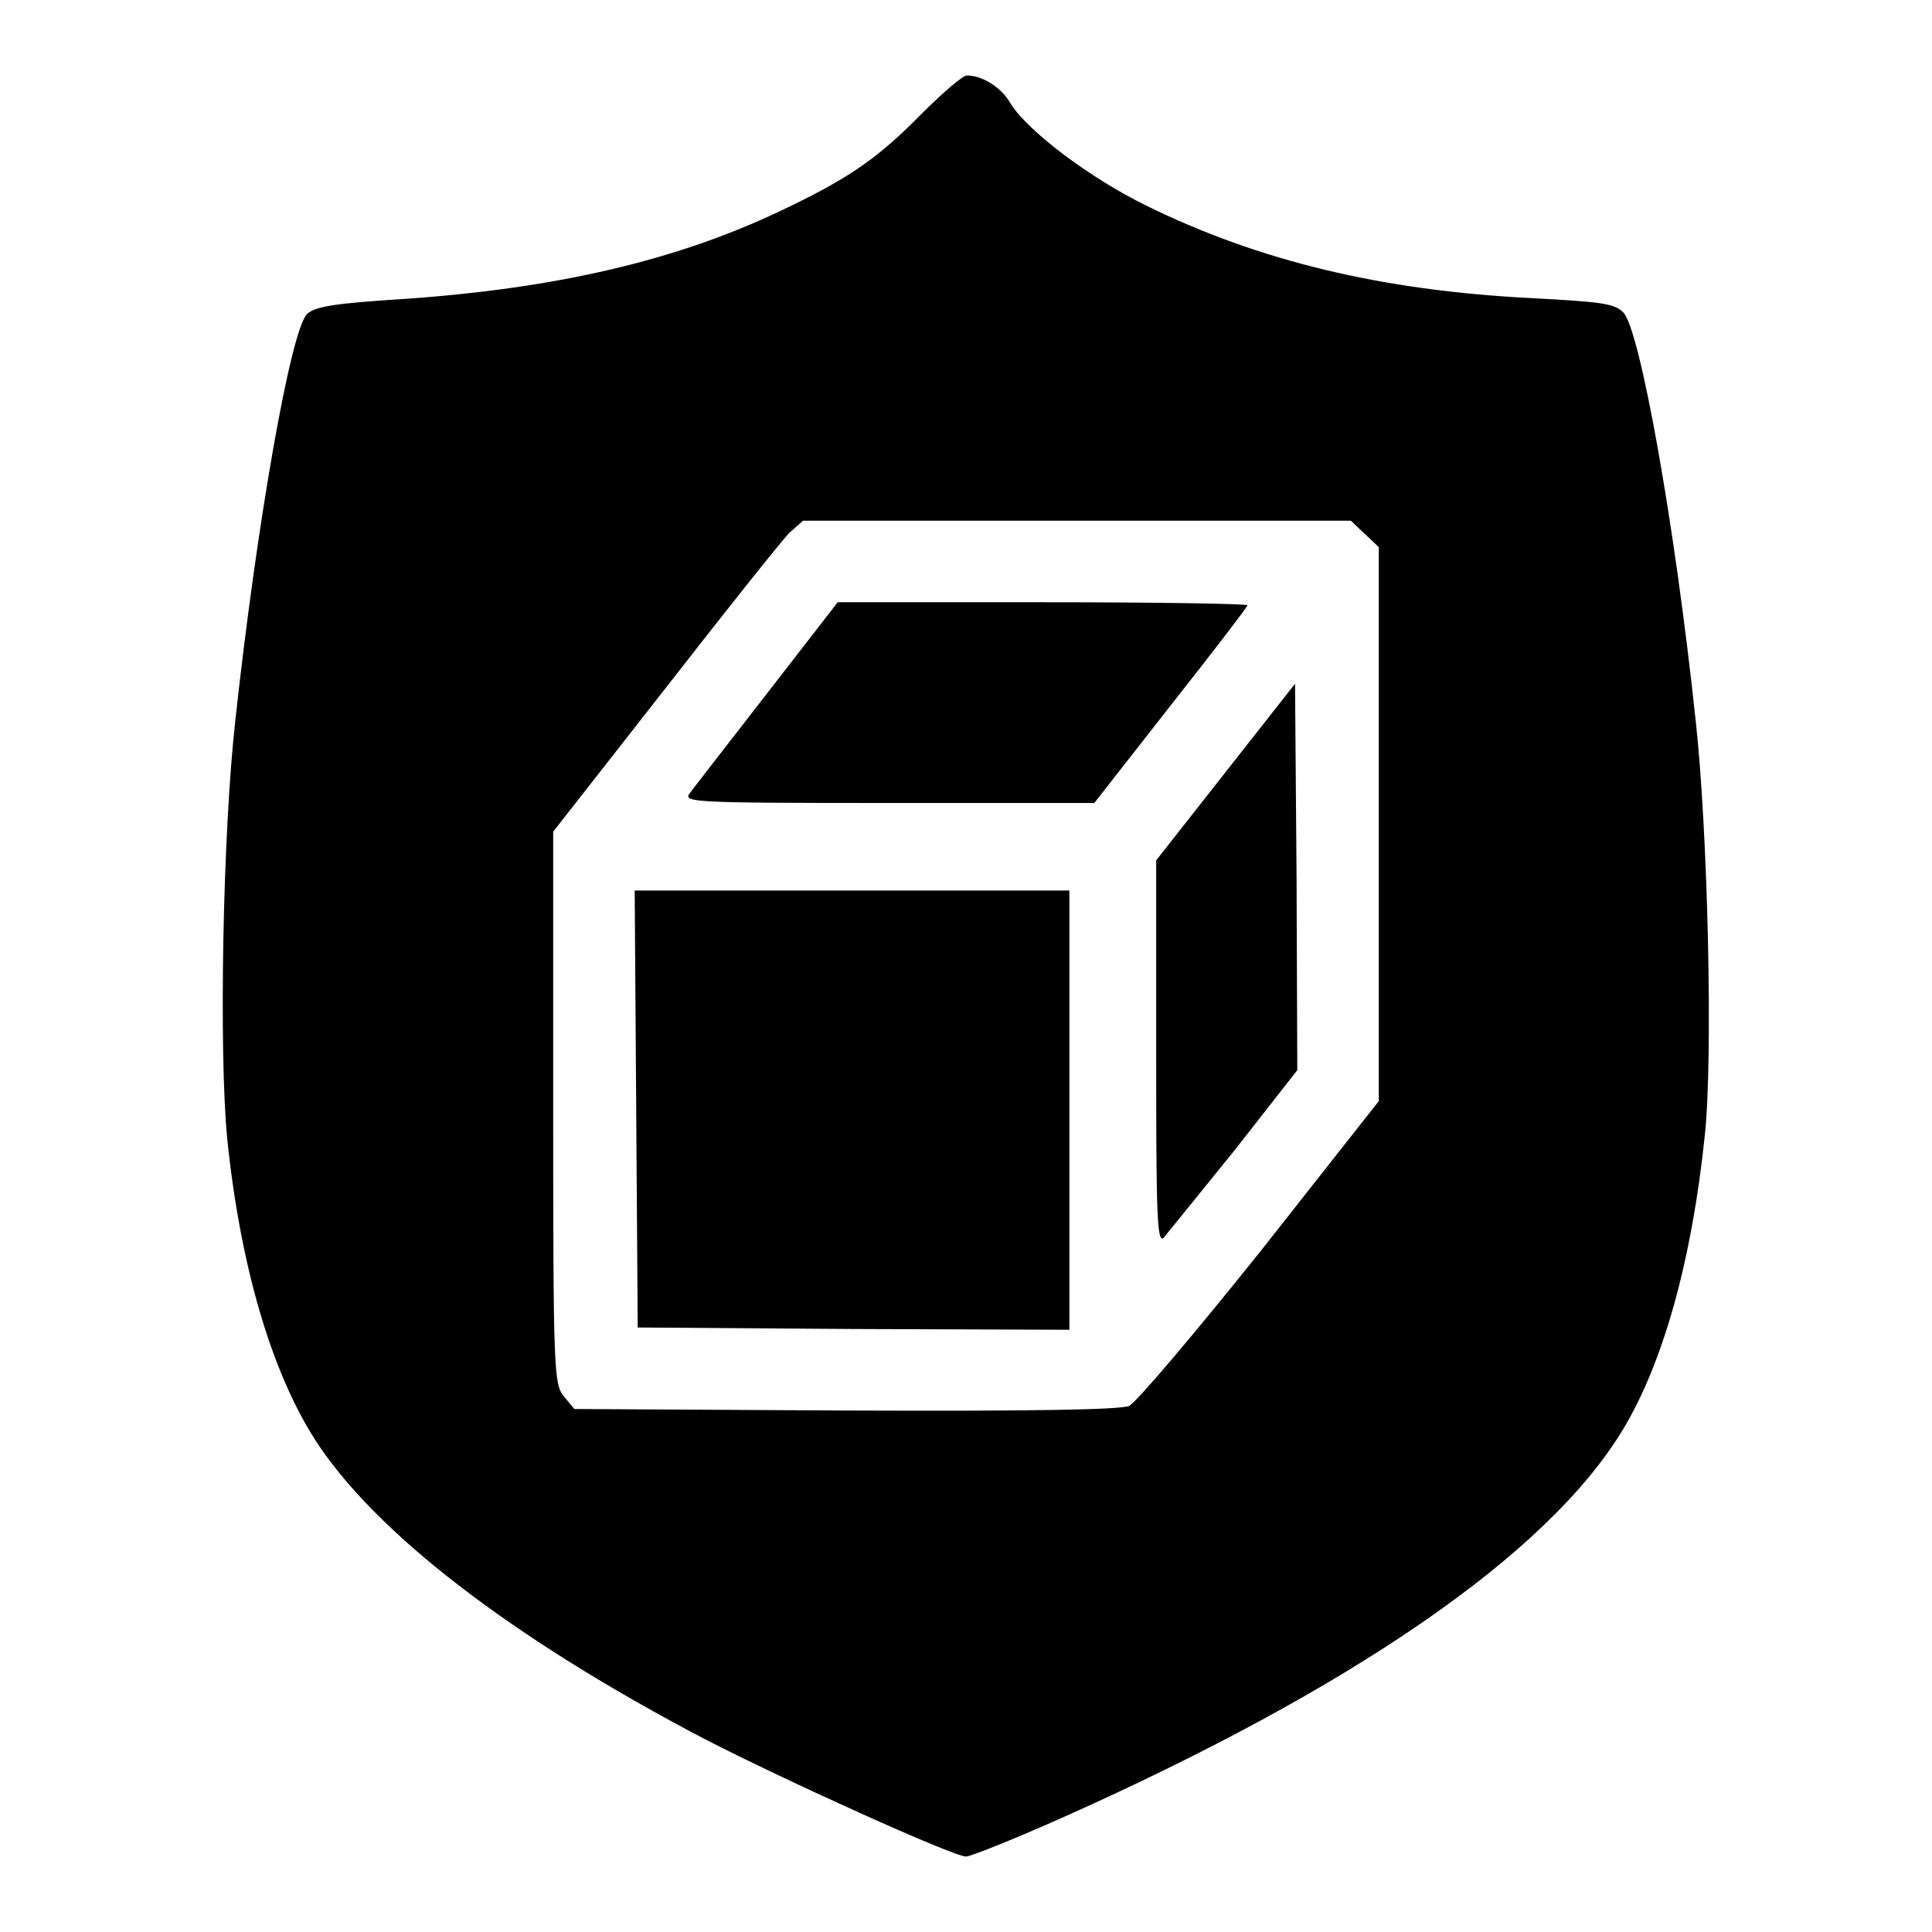
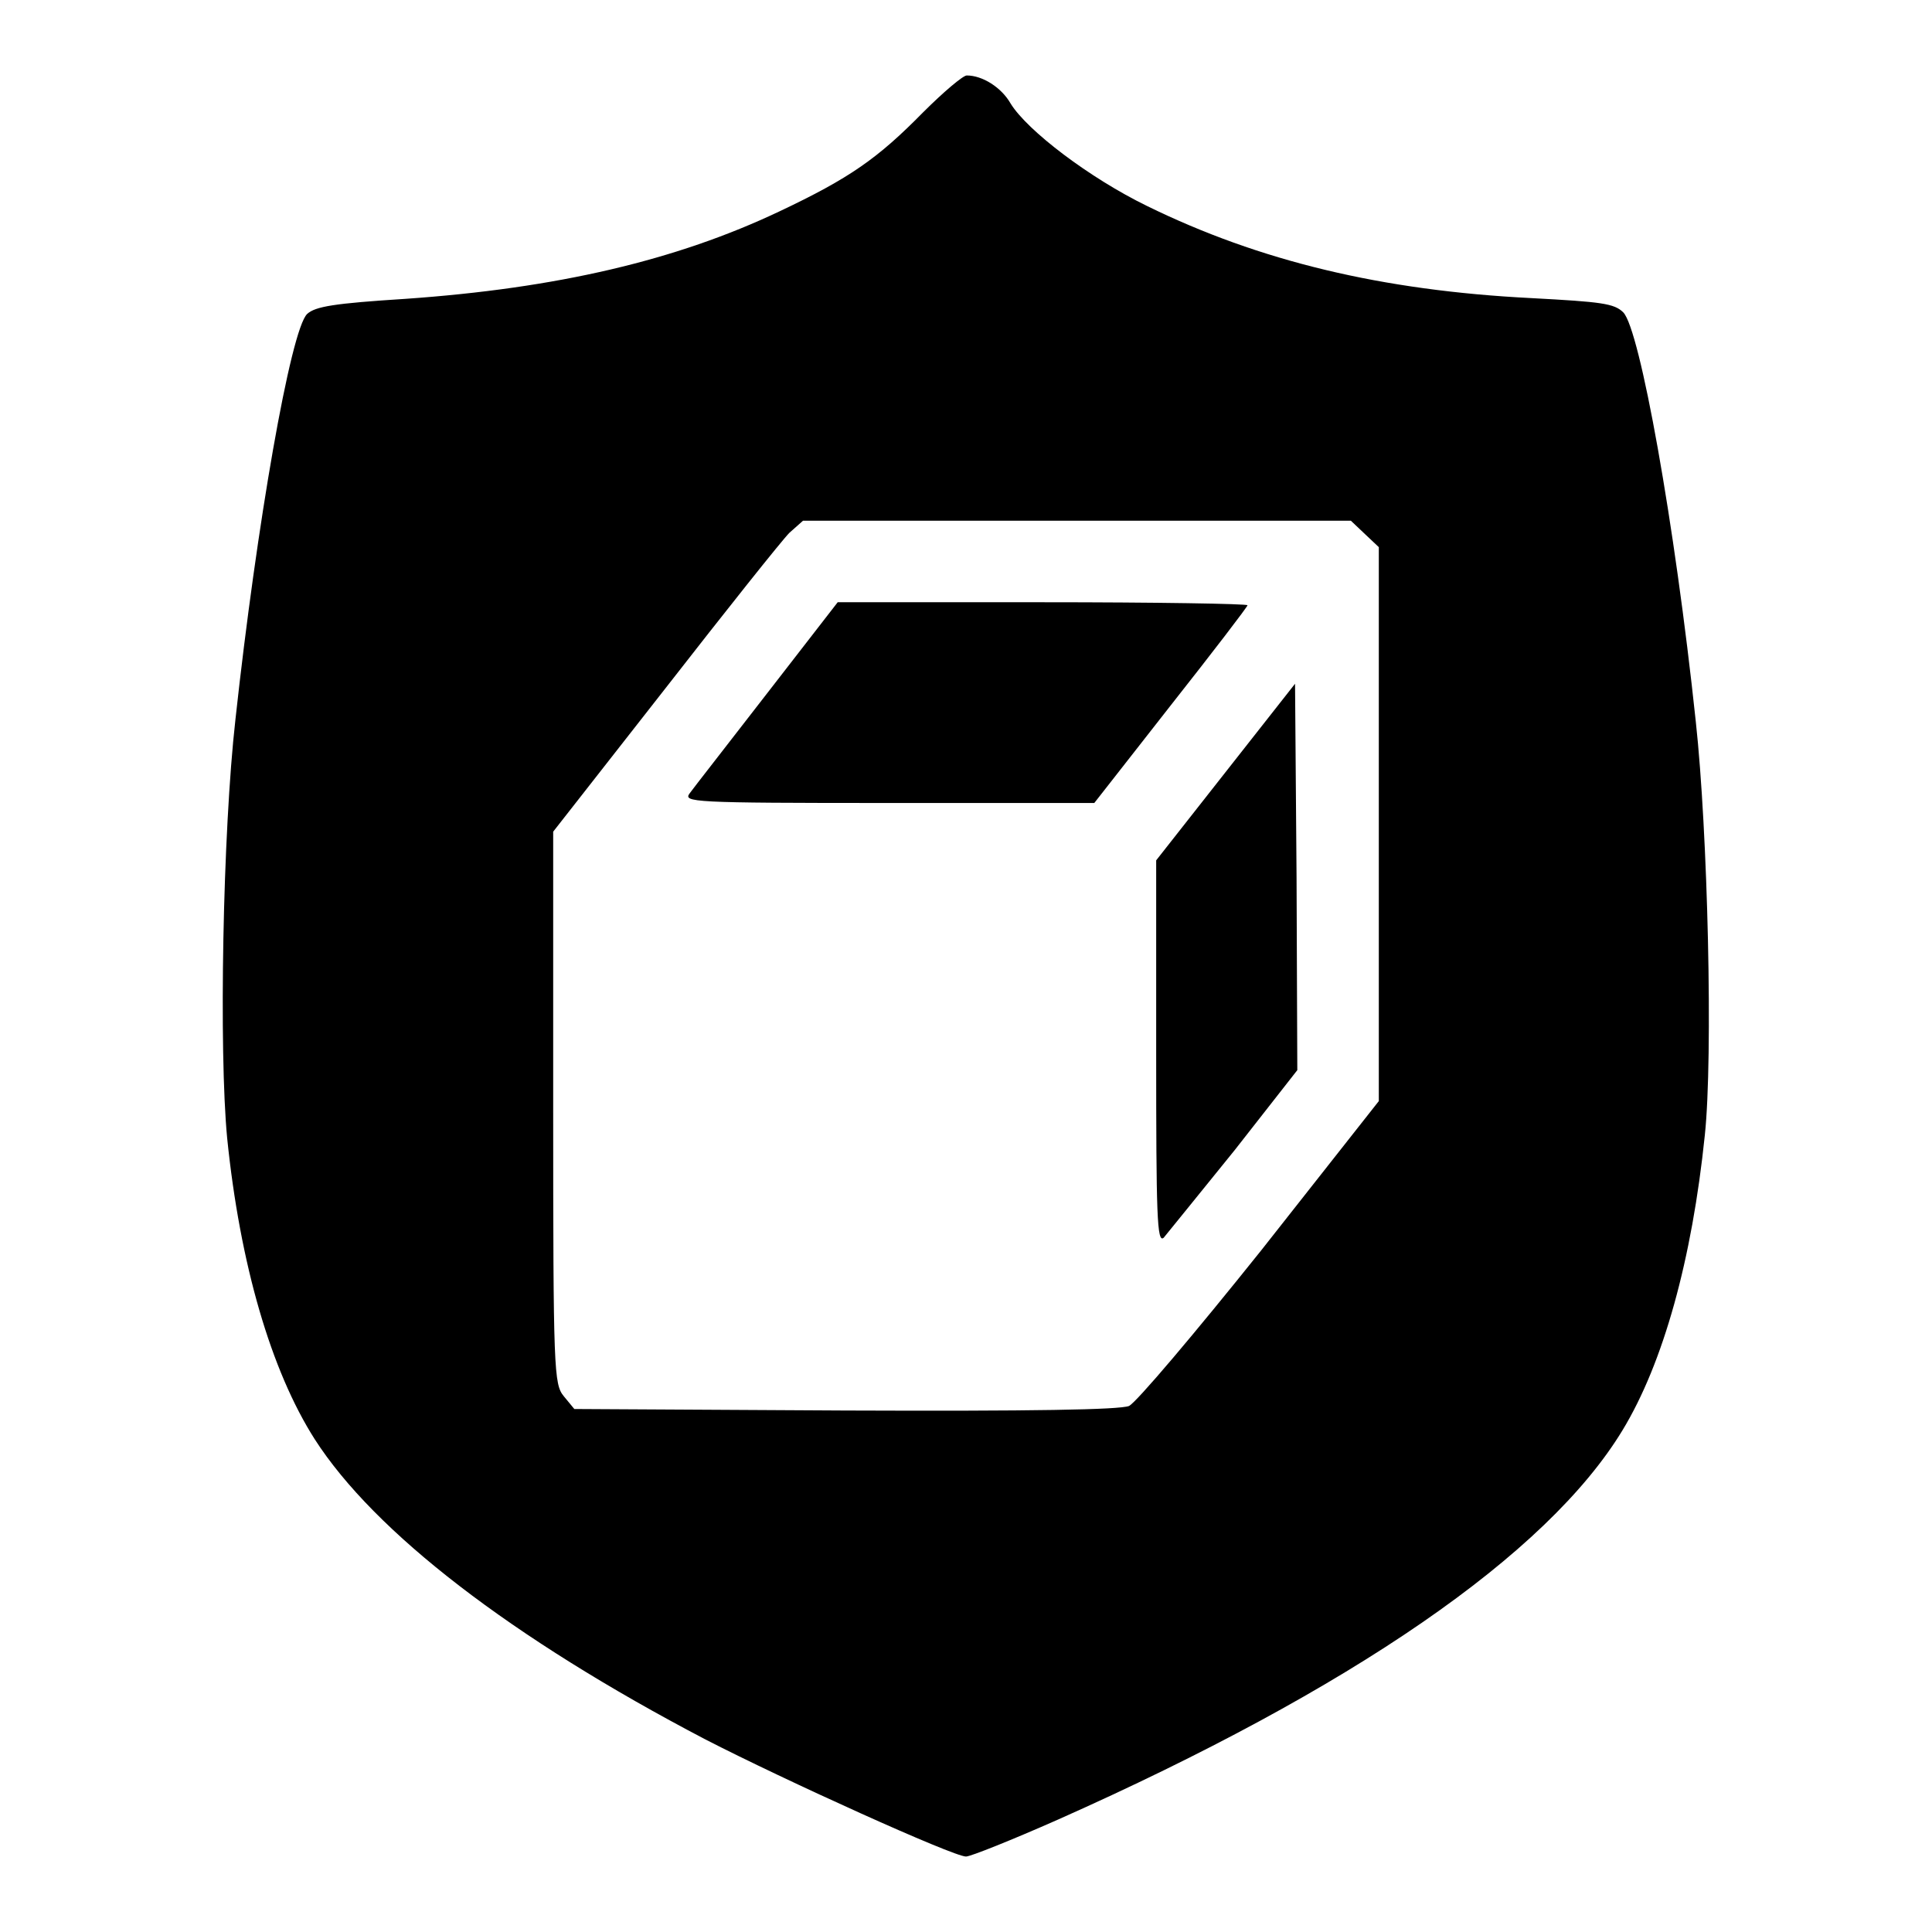
<svg xmlns="http://www.w3.org/2000/svg" version="1.1" x="0px" y="0px" viewBox="0 0 256 256" enable-background="new 0 0 256 256" xml:space="preserve">
  <g>
    <g>
      <g>
        <path fill="#000000" d="M122.3,14.9c-6,6.1-9.7,8.7-19,13.1c-13.7,6.5-29.5,10.2-49.6,11.6c-9.4,0.6-11.9,1-13,2c-2.2,2.1-6.7,28-9.5,53.7c-1.7,15-2.2,44-1.1,55.5c1.7,16.7,5.8,30.8,11.6,39.9c7.9,12.3,26,26.3,51.8,39.8C104,235.9,126.3,246,128,246c0.6,0,6.1-2.2,12.2-4.9c38.9-17.3,64.8-35.1,74.8-51.6c5.4-8.9,9.2-22.6,10.9-39.1c1.1-10.4,0.4-40.2-1.2-54.8c-2.8-26.4-7.4-51.9-9.6-54.2c-1.2-1.2-2.9-1.4-12.2-1.9c-19.8-1-36-4.9-50.9-12.2c-7.6-3.7-15.9-10-18.1-13.6c-1.2-2.1-3.7-3.7-5.8-3.7C127.6,10,125,12.2,122.3,14.9z M180.9,70.8l1.8,1.7v36.7v36.7l-15.6,19.8c-8.8,11-16.5,20.1-17.5,20.6c-1.3,0.5-12.7,0.7-37.7,0.6l-35.8-0.2l-1.4-1.7c-1.3-1.6-1.4-3.3-1.4-38.2v-36.6l14.8-18.9c8.1-10.4,15.5-19.7,16.5-20.7l1.8-1.6h36.3h36.3L180.9,70.8z" />
        <path fill="#000000" d="M101.7,91.8c-5.1,6.6-9.8,12.6-10.3,13.3c-0.9,1.2,0.1,1.3,26.3,1.3h27.3l10.1-12.9c5.6-7.1,10.2-13.1,10.2-13.3c0-0.2-12.2-0.4-27.1-0.4h-27.2L101.7,91.8z" />
        <path fill="#000000" d="M162.4,102.3l-9.2,11.7v25.5c0,21.5,0.1,25.3,1,24.5c0.5-0.6,4.7-5.8,9.4-11.6l8.3-10.6l-0.1-25.6l-0.2-25.6L162.4,102.3z" />
-         <path fill="#000000" d="M84.3,146.9l0.2,29l28.6,0.2l28.6,0.1v-29.1v-29.1h-28.8H84.1L84.3,146.9z" />
      </g>
    </g>
  </g>
</svg>